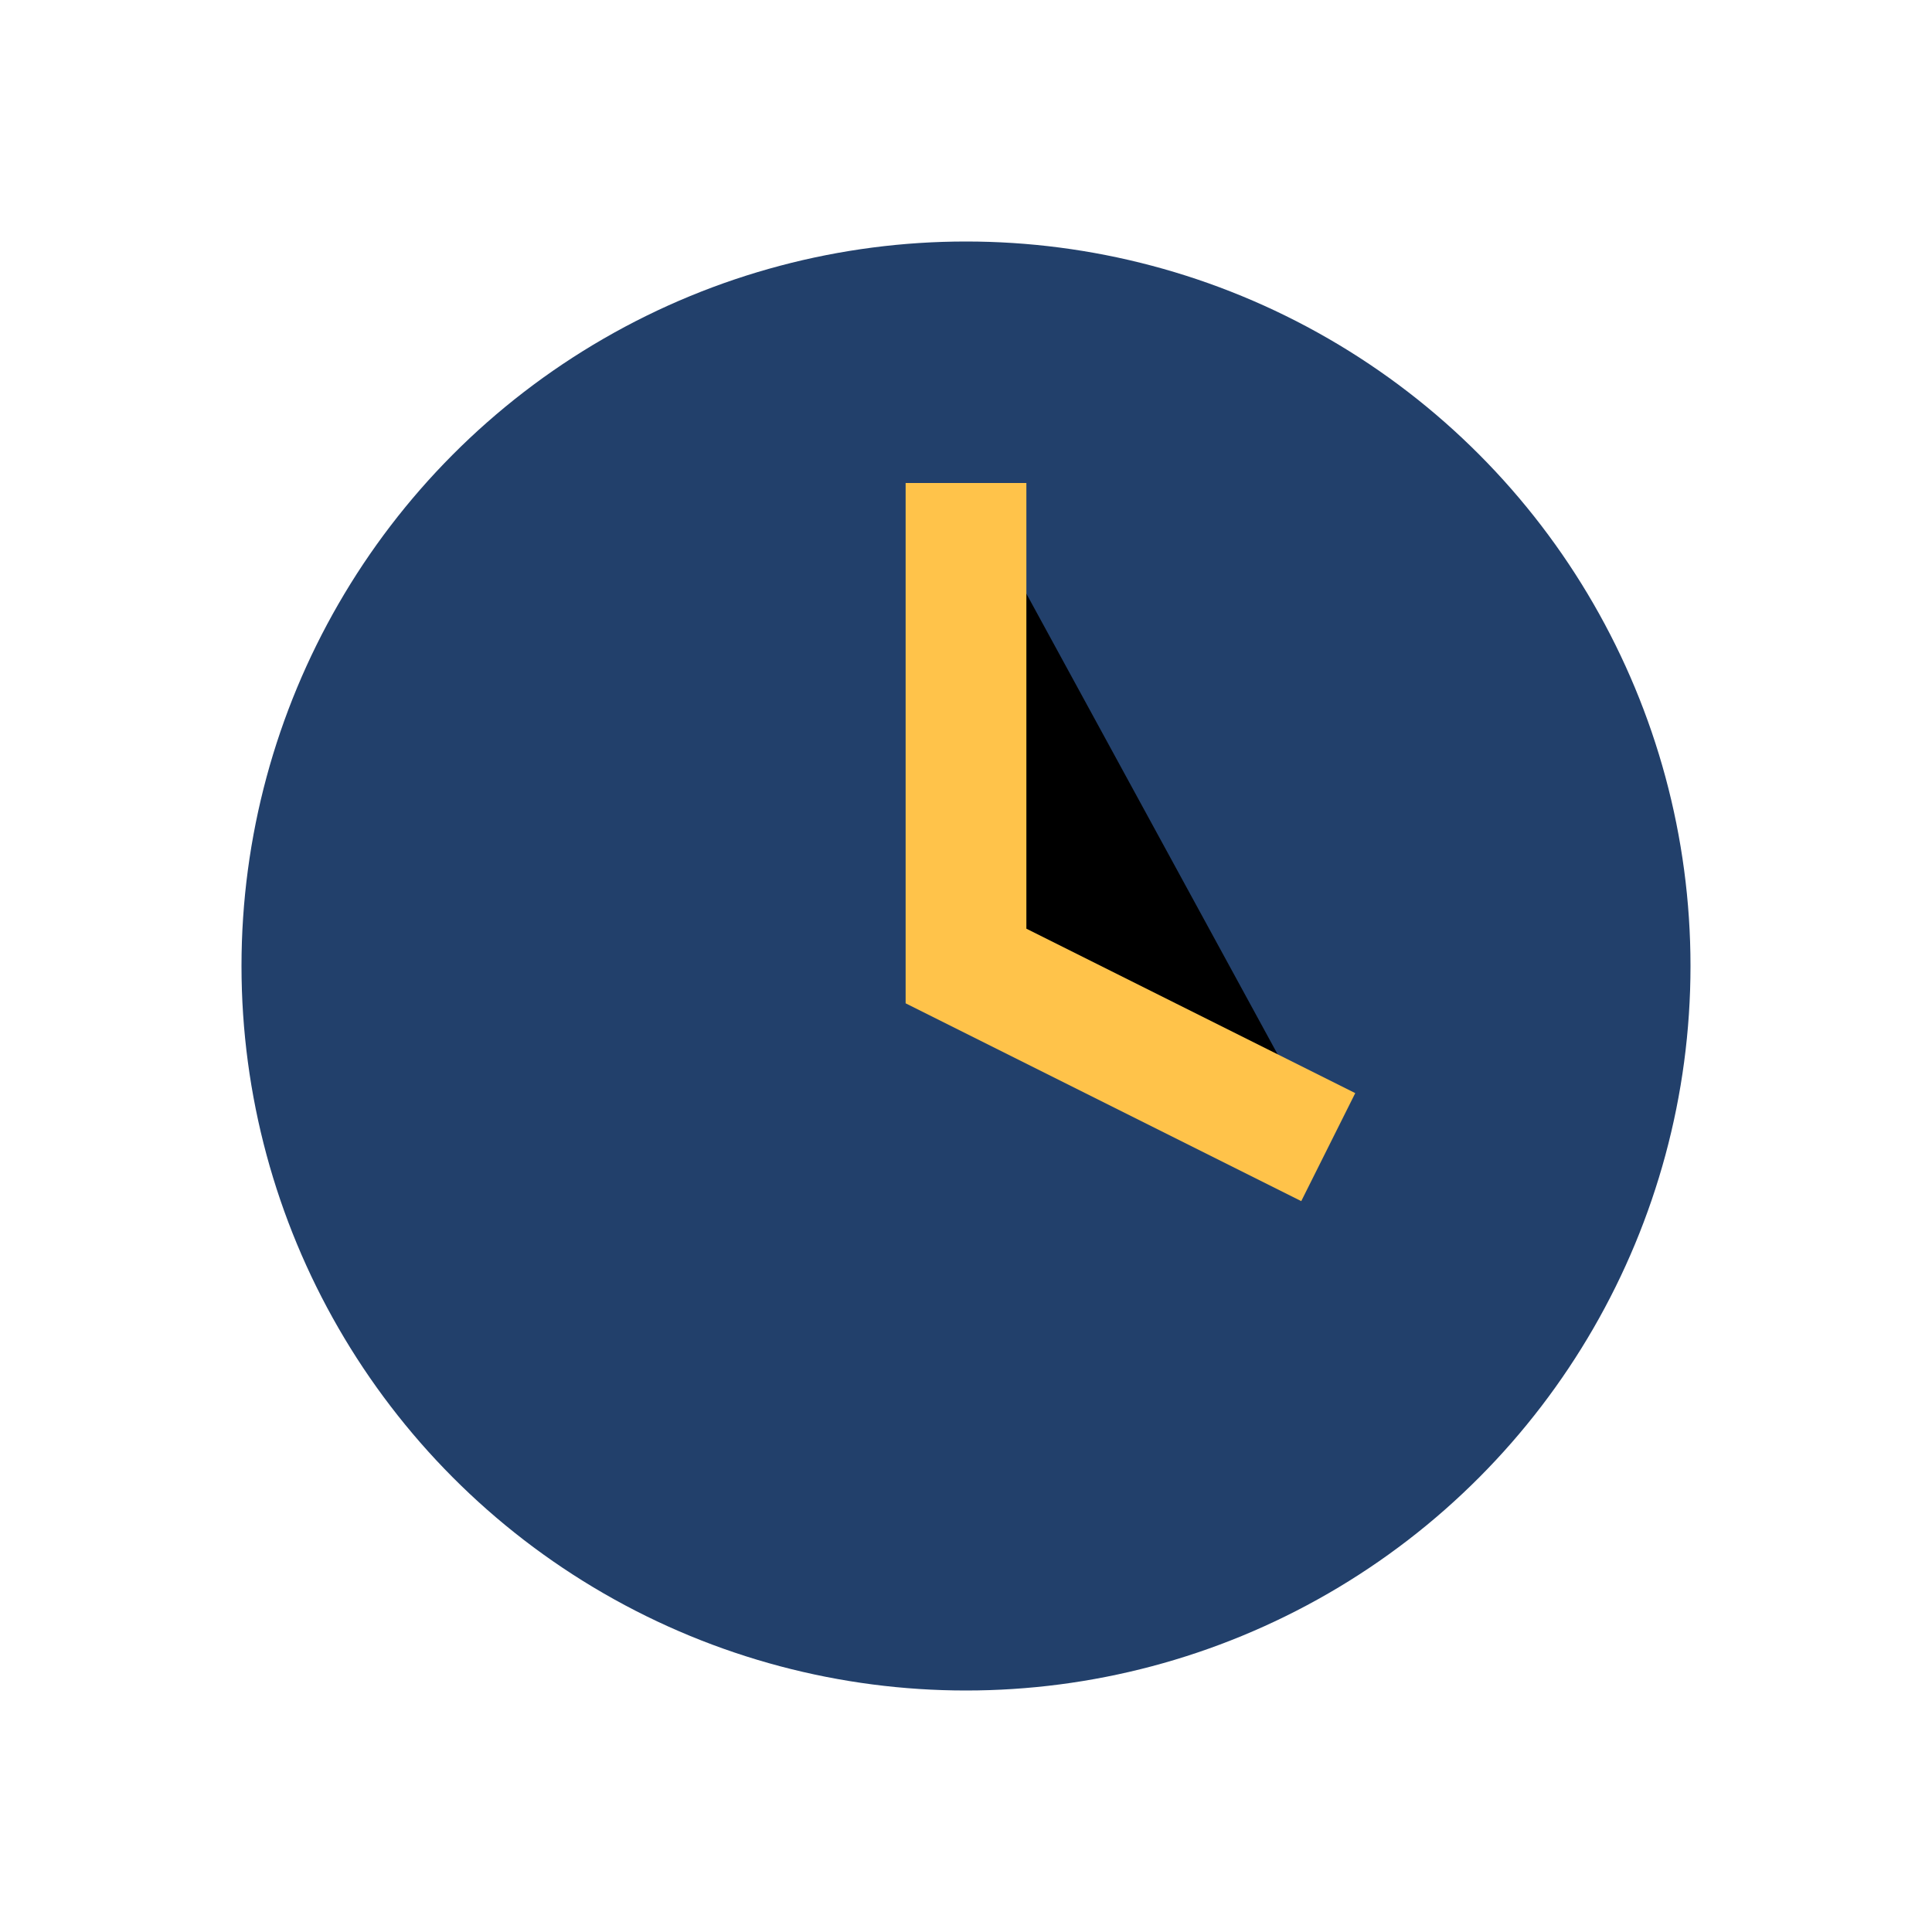
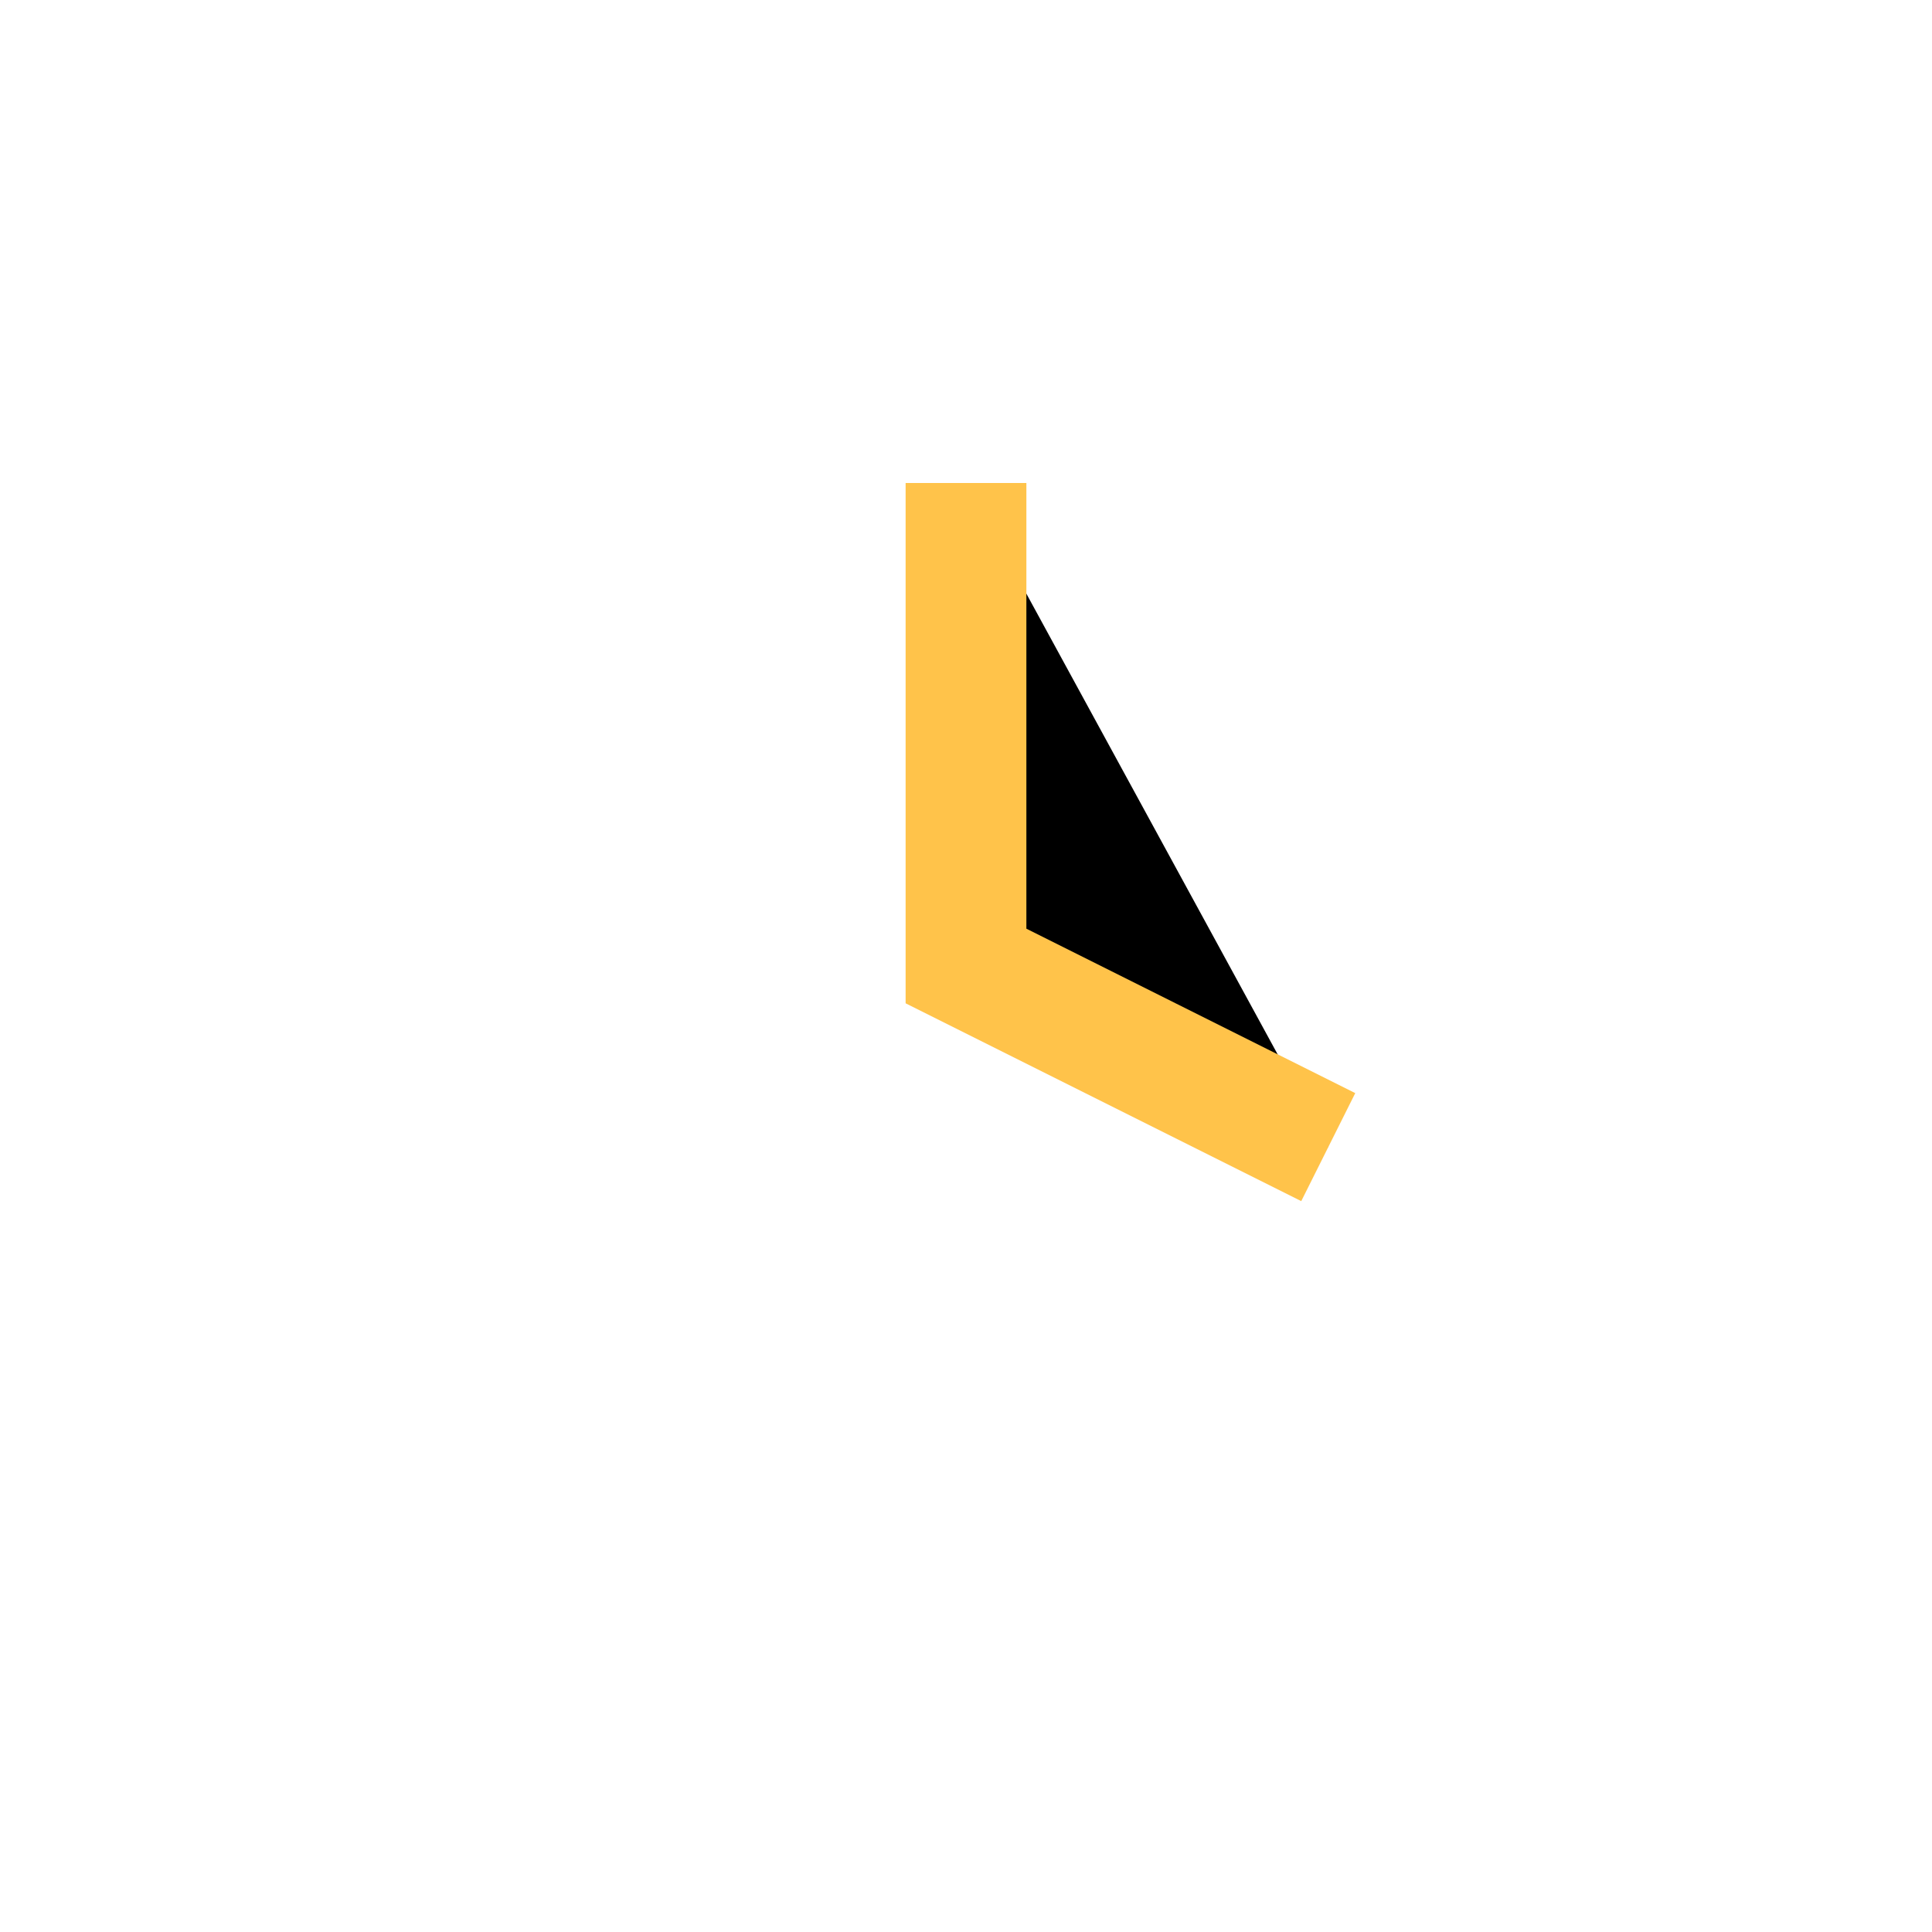
<svg xmlns="http://www.w3.org/2000/svg" width="32" height="32" viewBox="0 0 32 32">
-   <circle cx="16" cy="16" r="12" fill="#22406B" />
  <path d="M16 8v8l6 3" stroke="#FFC34A" stroke-width="2" />
</svg>